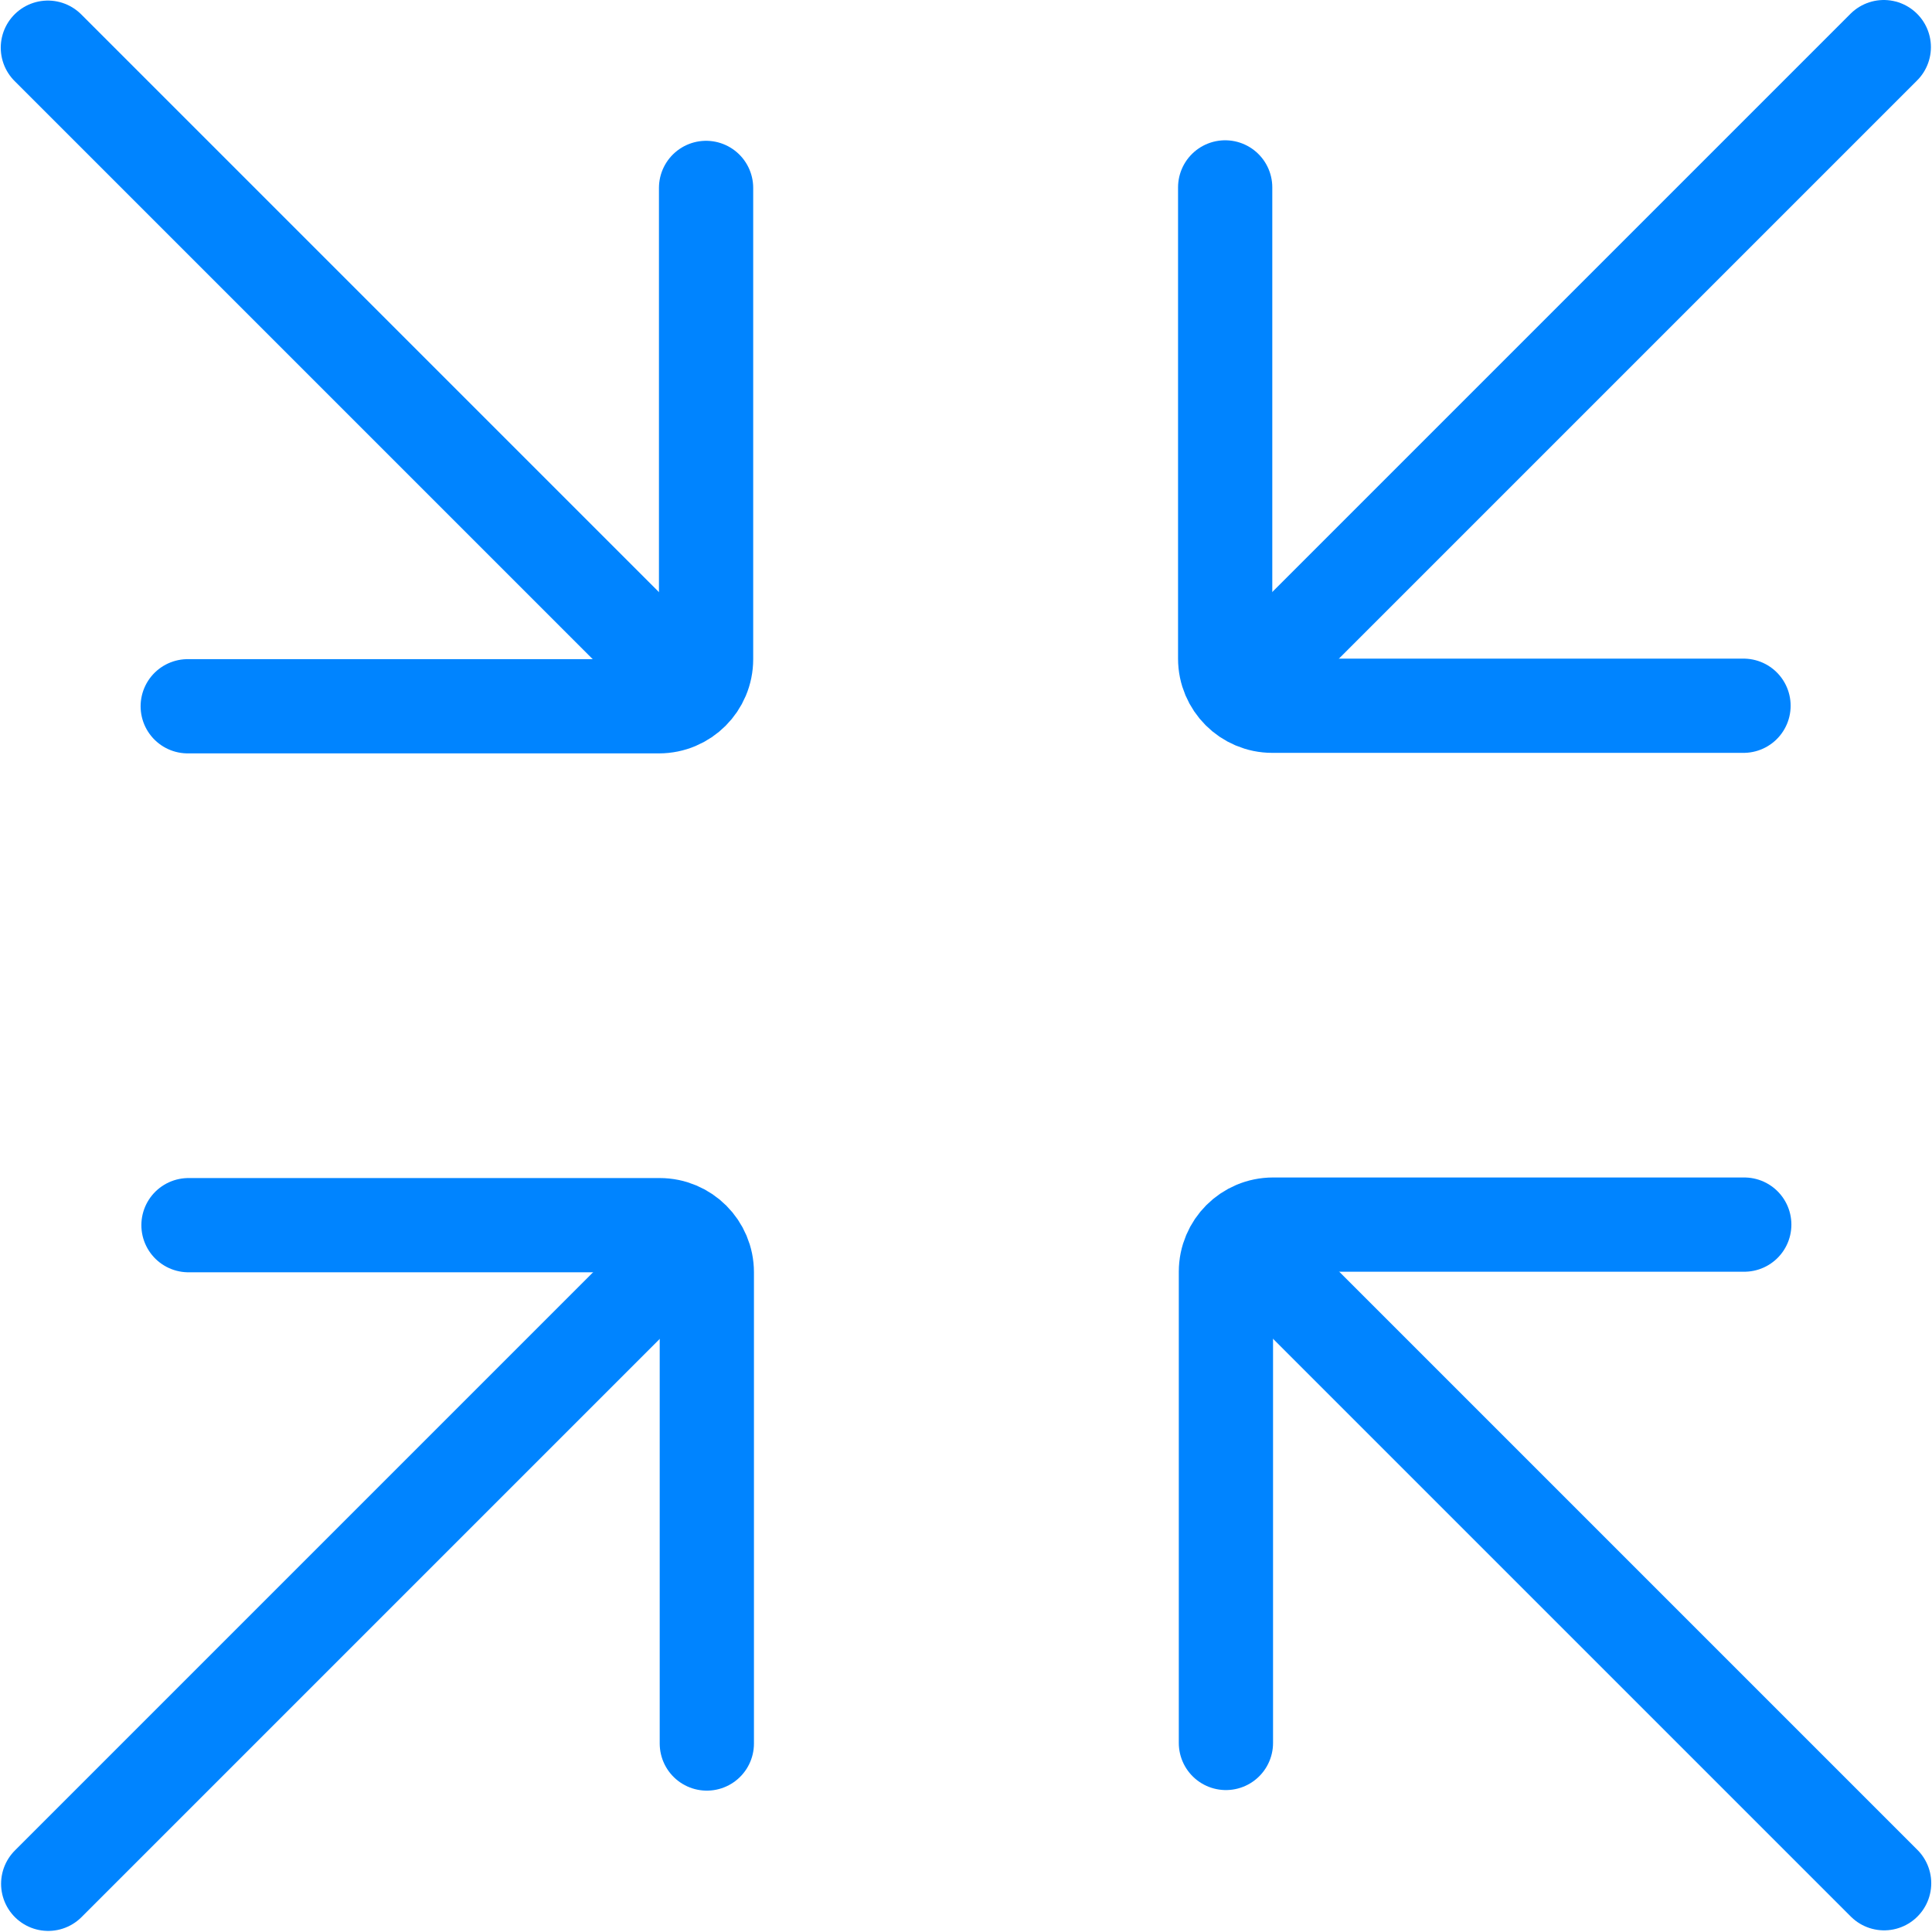
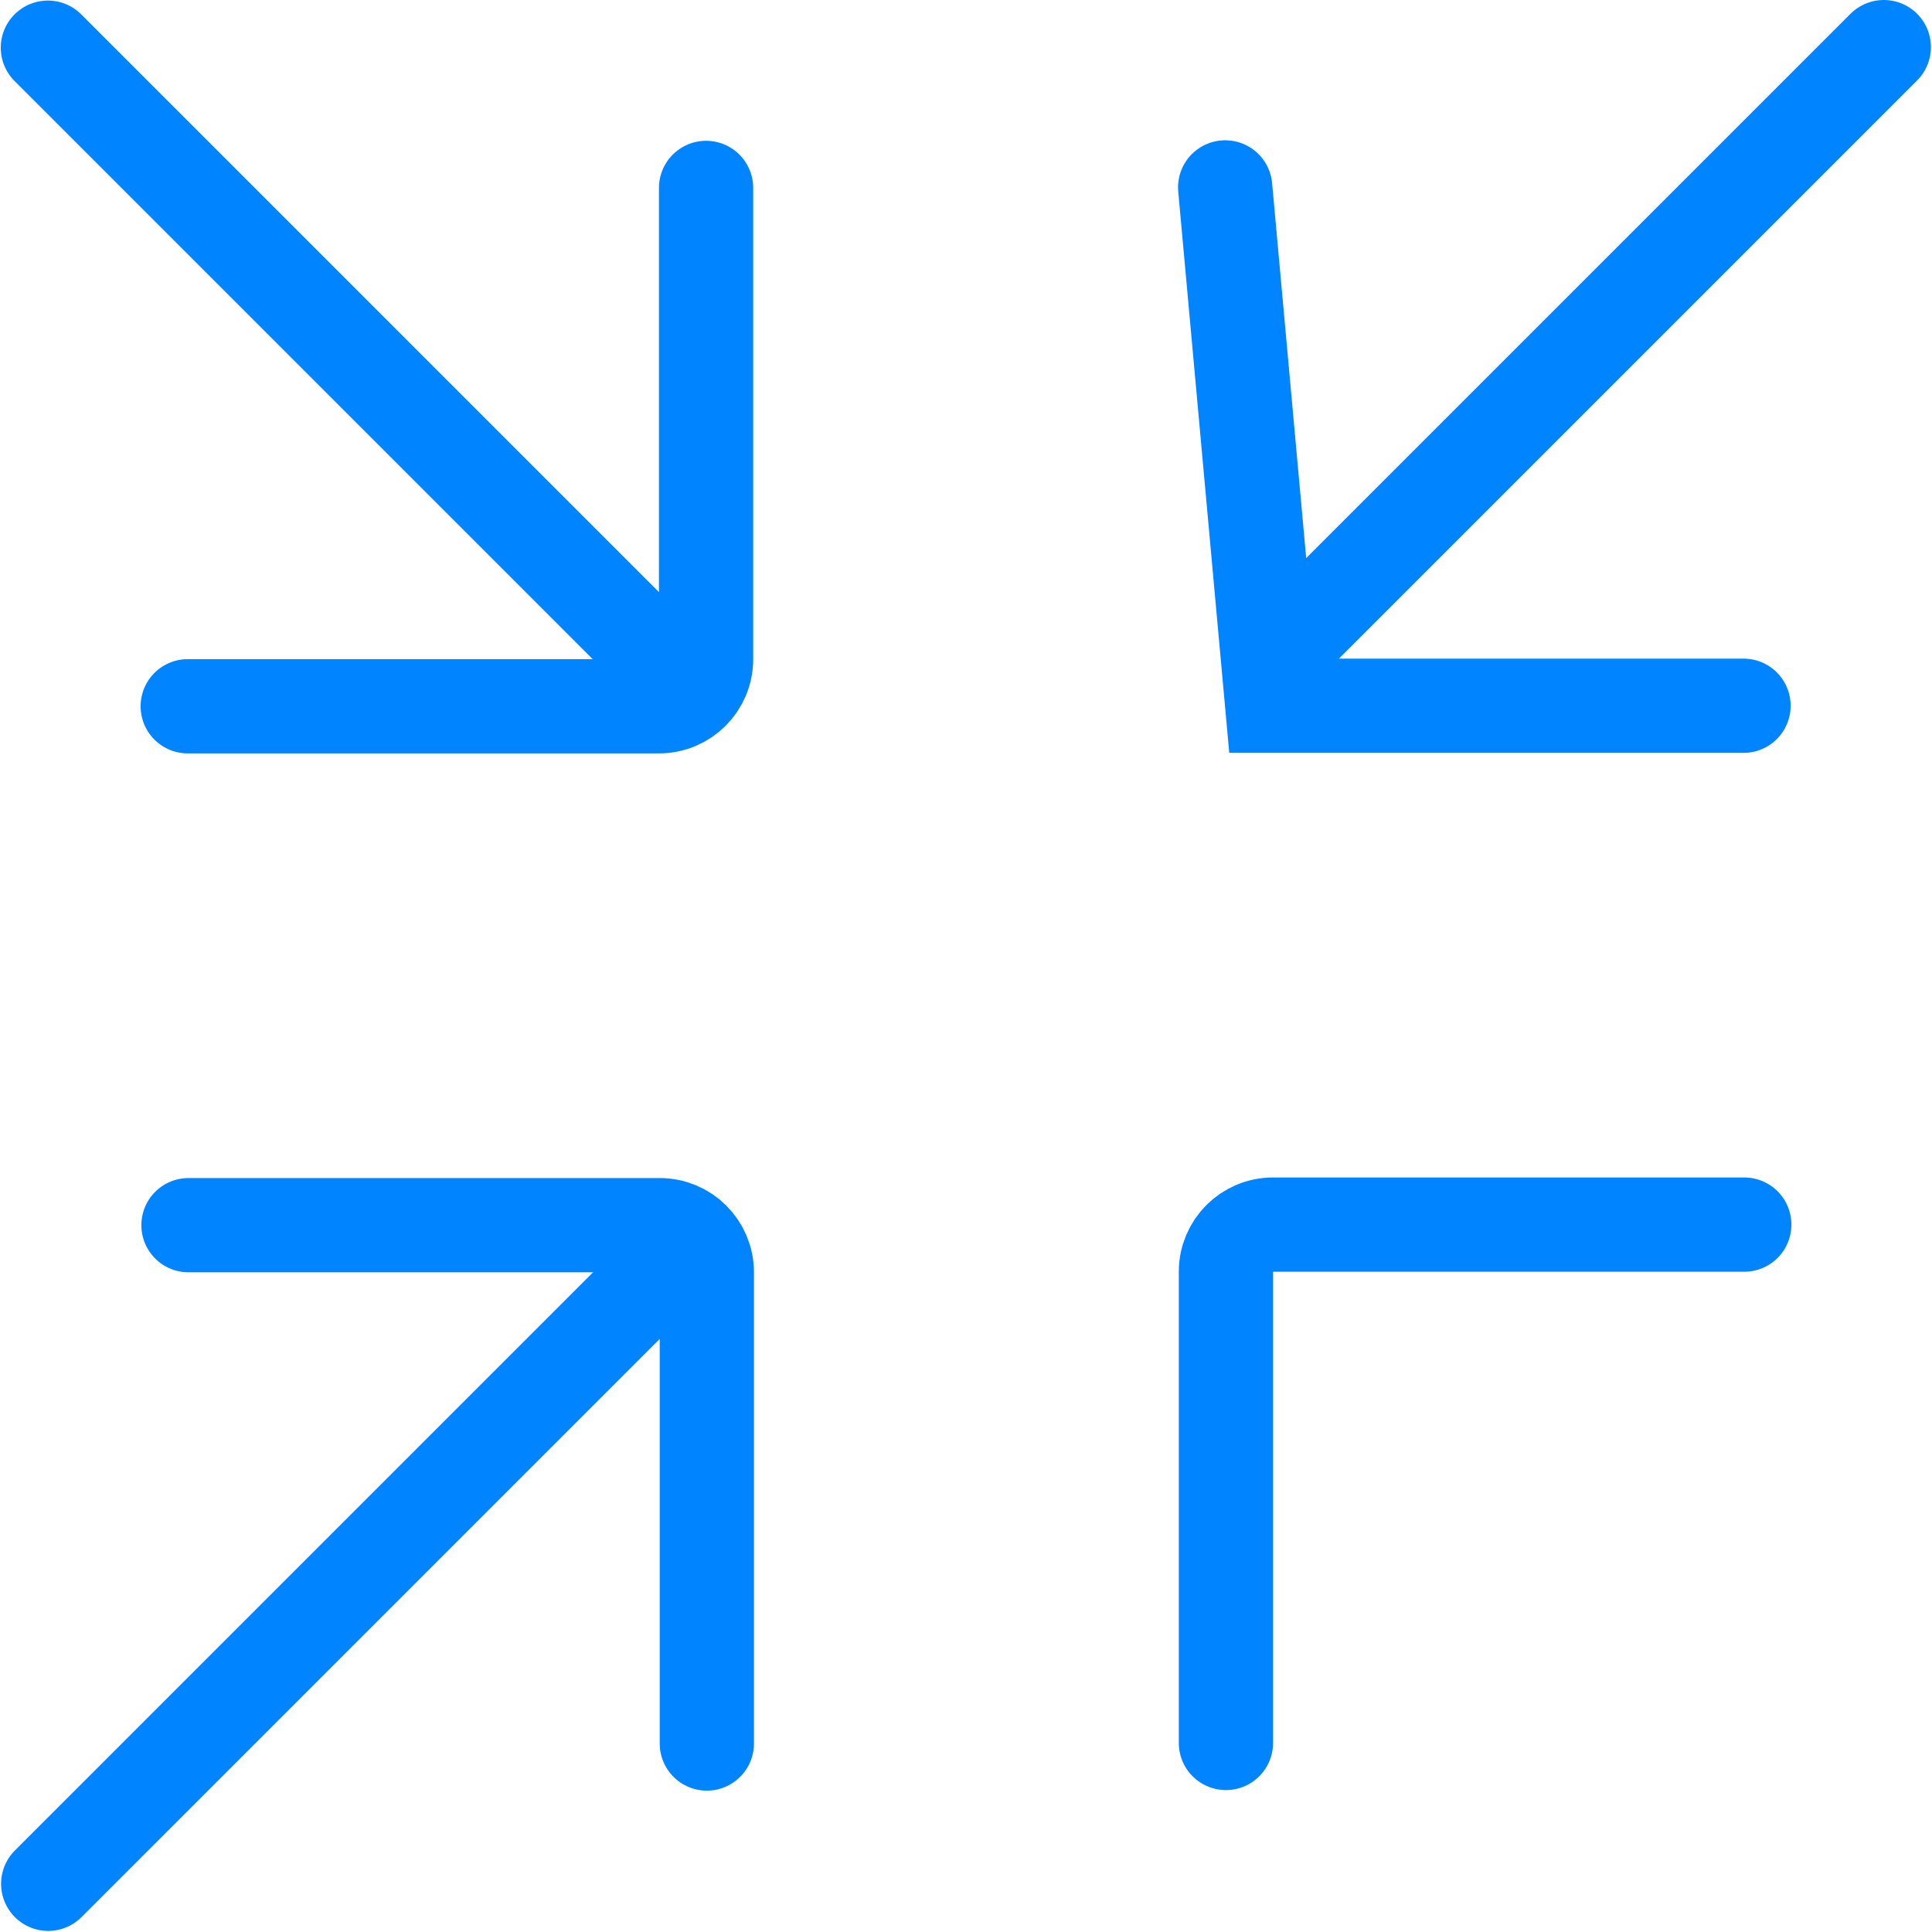
<svg xmlns="http://www.w3.org/2000/svg" width="41" height="41" viewBox="0 0 41 41" fill="none">
  <path d="M1.023 39.977L14.023 26.977" stroke="#0084FF" stroke-width="2" stroke-linecap="round" />
  <path d="M4 26H14C14.552 26 15 26.448 15 27V37" stroke="#0084FF" stroke-width="2" stroke-linecap="round" />
  <path d="M39.977 1L26.977 14" stroke="#0084FF" stroke-width="2" stroke-linecap="round" />
-   <path d="M37 14.977L27 14.977C26.448 14.977 26 14.529 26 13.977L26 3.977" stroke="#0084FF" stroke-width="2" stroke-linecap="round" />
+   <path d="M37 14.977L27 14.977L26 3.977" stroke="#0084FF" stroke-width="2" stroke-linecap="round" />
  <path d="M1.016 1.012L14.016 14.012" stroke="#0084FF" stroke-width="2" stroke-linecap="round" />
  <path d="M14.984 3.988L14.984 13.988C14.984 14.541 14.537 14.988 13.984 14.988L3.984 14.988" stroke="#0084FF" stroke-width="2" stroke-linecap="round" />
-   <path d="M39.984 39.965L26.984 26.965" stroke="#0084FF" stroke-width="2" stroke-linecap="round" />
  <path d="M26.016 36.988L26.016 26.988C26.016 26.436 26.463 25.988 27.016 25.988L37.016 25.988" stroke="#0084FF" stroke-width="2" stroke-linecap="round" />
</svg>